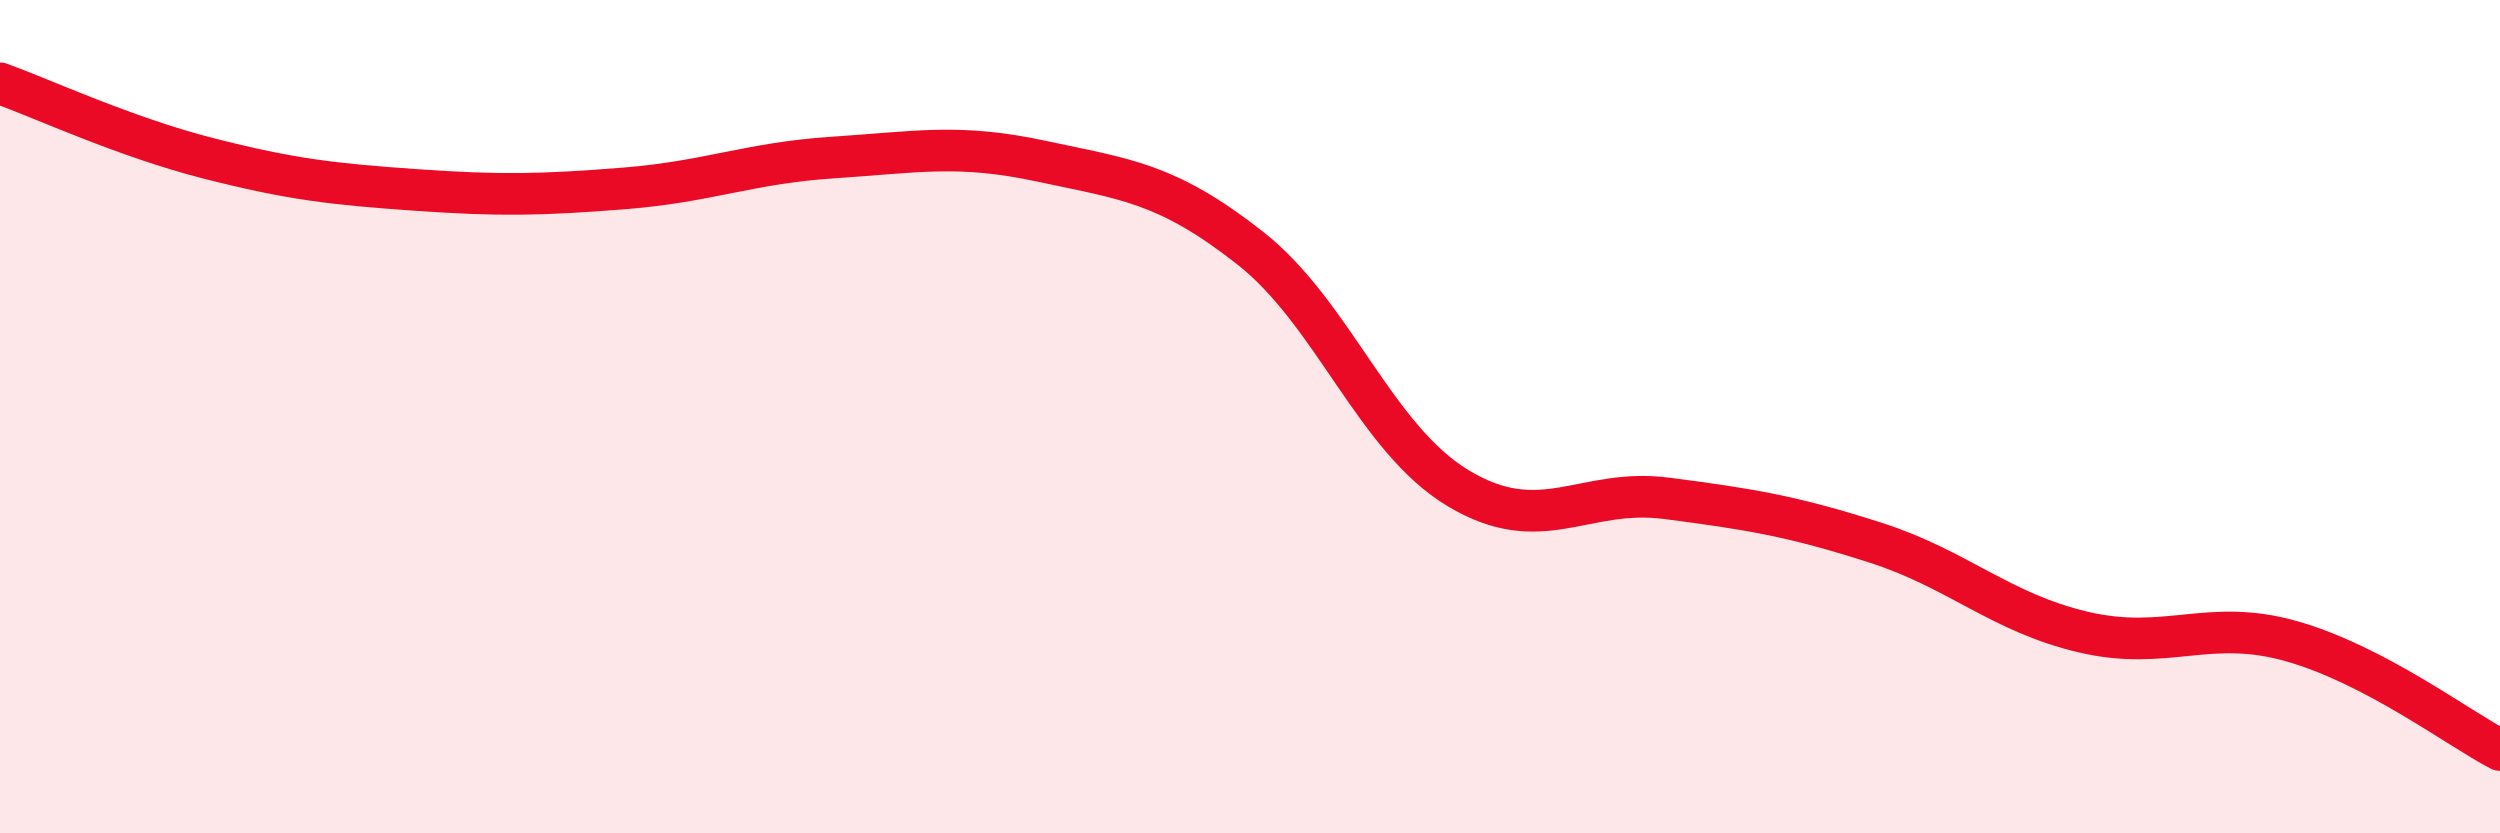
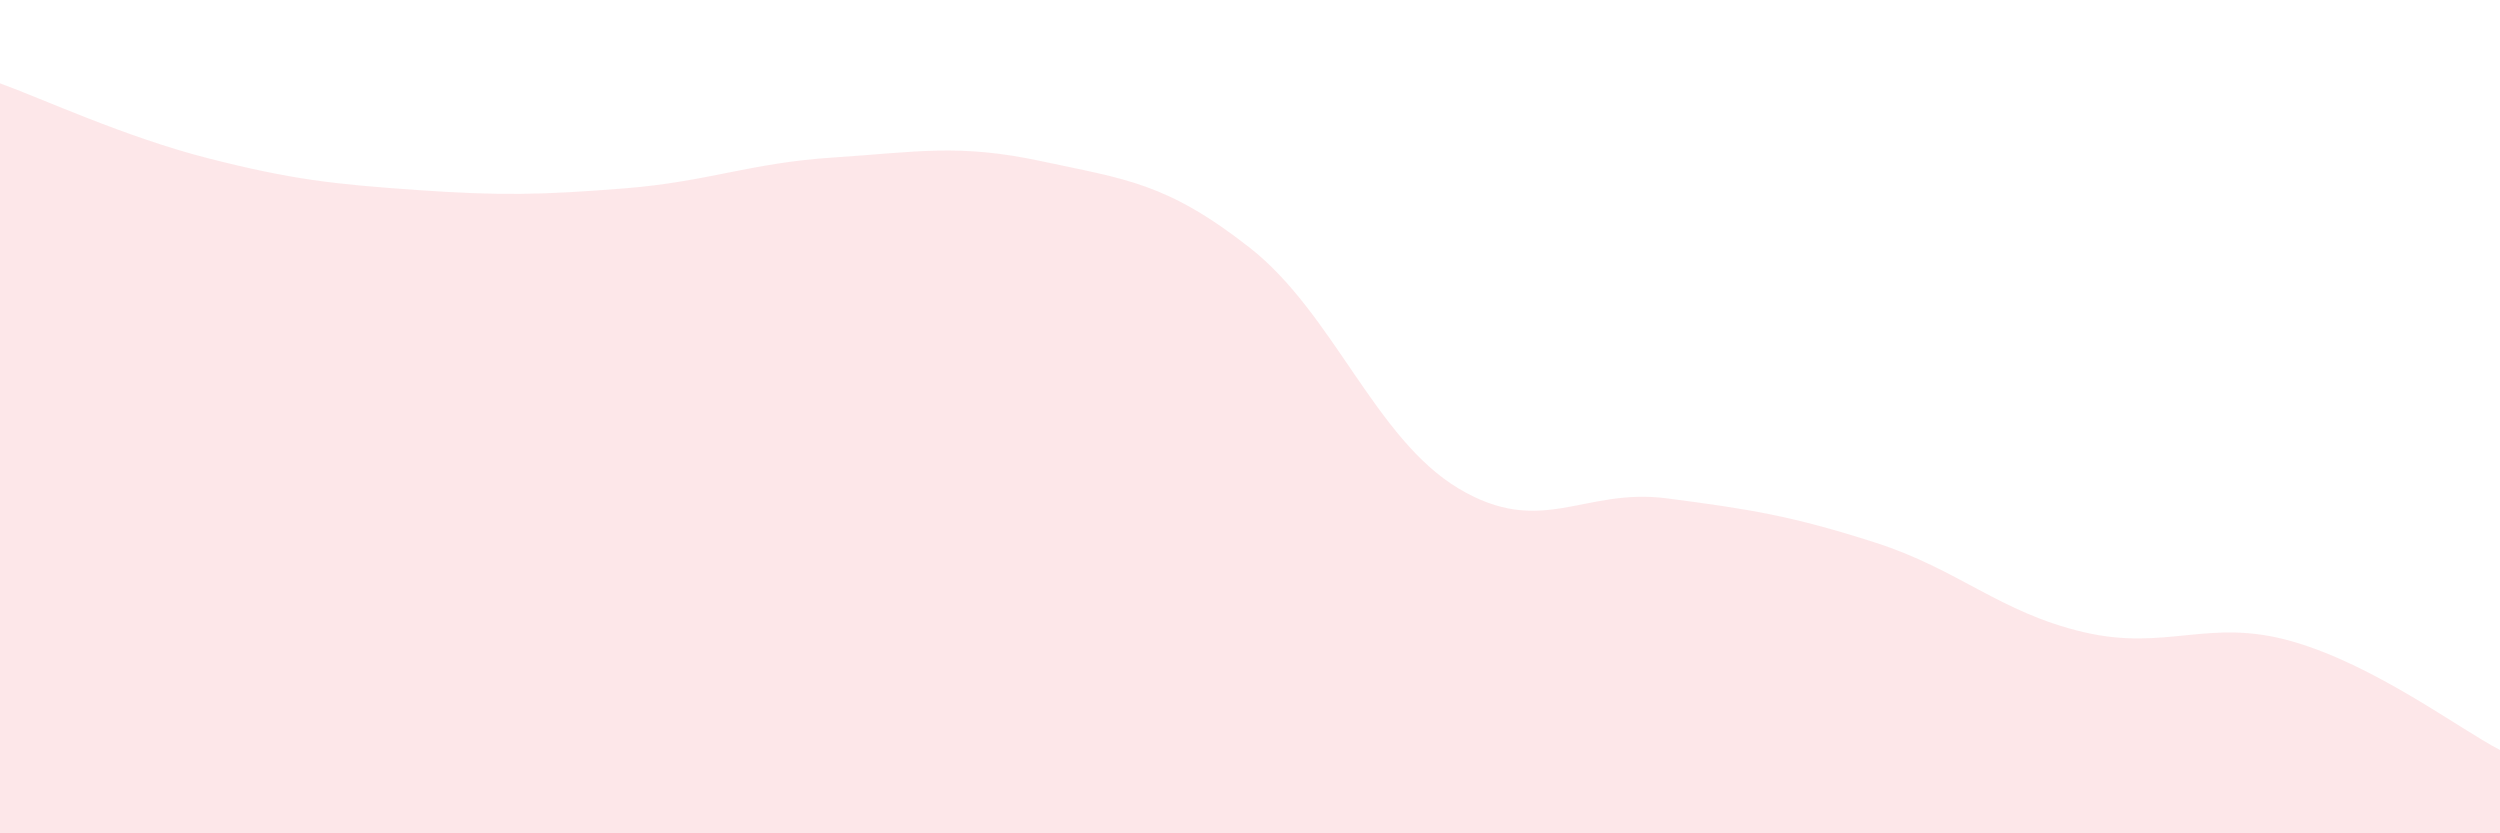
<svg xmlns="http://www.w3.org/2000/svg" width="60" height="20" viewBox="0 0 60 20">
  <path d="M 0,2 C 1,2.36 3,3.29 5,3.8 C 7,4.31 8,4.42 10,4.56 C 12,4.7 13,4.68 15,4.52 C 17,4.36 18,3.91 20,3.78 C 22,3.65 23,3.44 25,3.87 C 27,4.3 28,4.38 30,5.95 C 32,7.52 33,10.52 35,11.72 C 37,12.92 38,11.7 40,11.96 C 42,12.22 43,12.38 45,13.02 C 47,13.66 48,14.7 50,15.17 C 52,15.64 53,14.82 55,15.39 C 57,15.96 59,17.48 60,18L60 20L0 20Z" fill="#EB0A25" opacity="0.1" stroke-linecap="round" stroke-linejoin="round" />
-   <path d="M 0,2 C 1,2.36 3,3.29 5,3.8 C 7,4.31 8,4.42 10,4.56 C 12,4.7 13,4.68 15,4.52 C 17,4.36 18,3.91 20,3.78 C 22,3.65 23,3.44 25,3.87 C 27,4.3 28,4.38 30,5.95 C 32,7.52 33,10.52 35,11.72 C 37,12.92 38,11.7 40,11.96 C 42,12.22 43,12.38 45,13.02 C 47,13.66 48,14.7 50,15.17 C 52,15.64 53,14.82 55,15.39 C 57,15.96 59,17.48 60,18" stroke="#EB0A25" stroke-width="1" fill="none" stroke-linecap="round" stroke-linejoin="round" />
</svg>